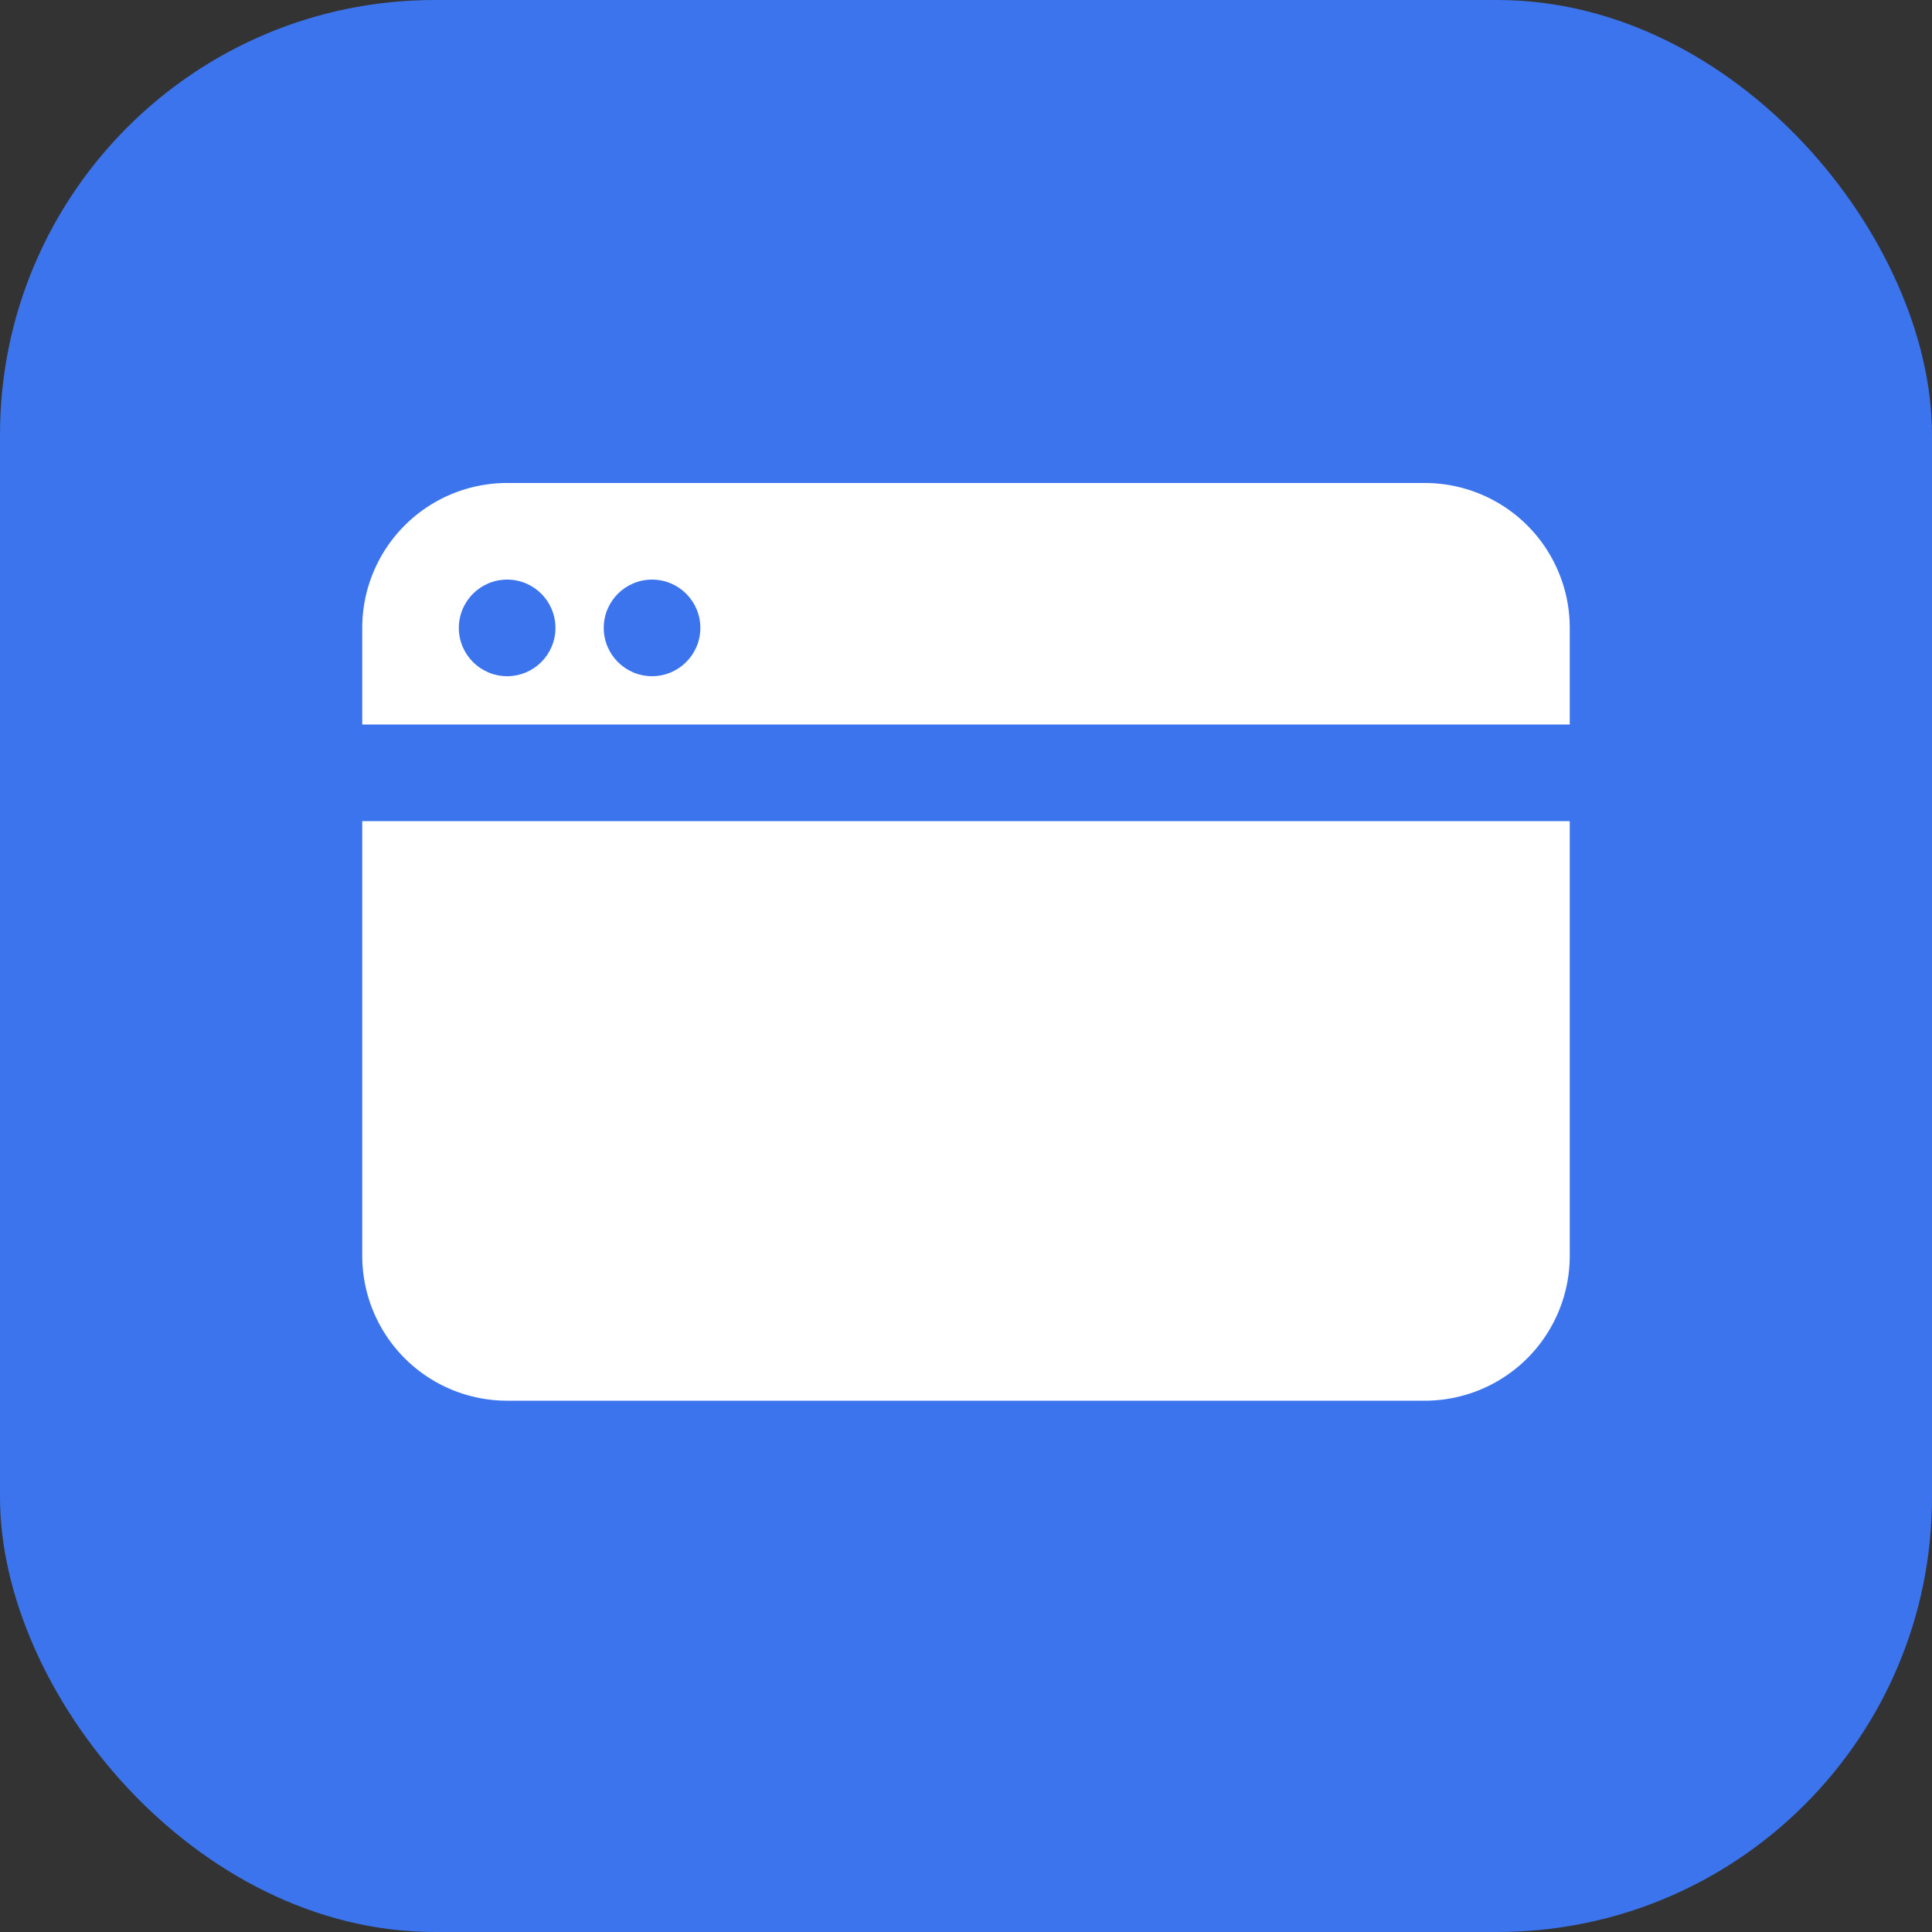
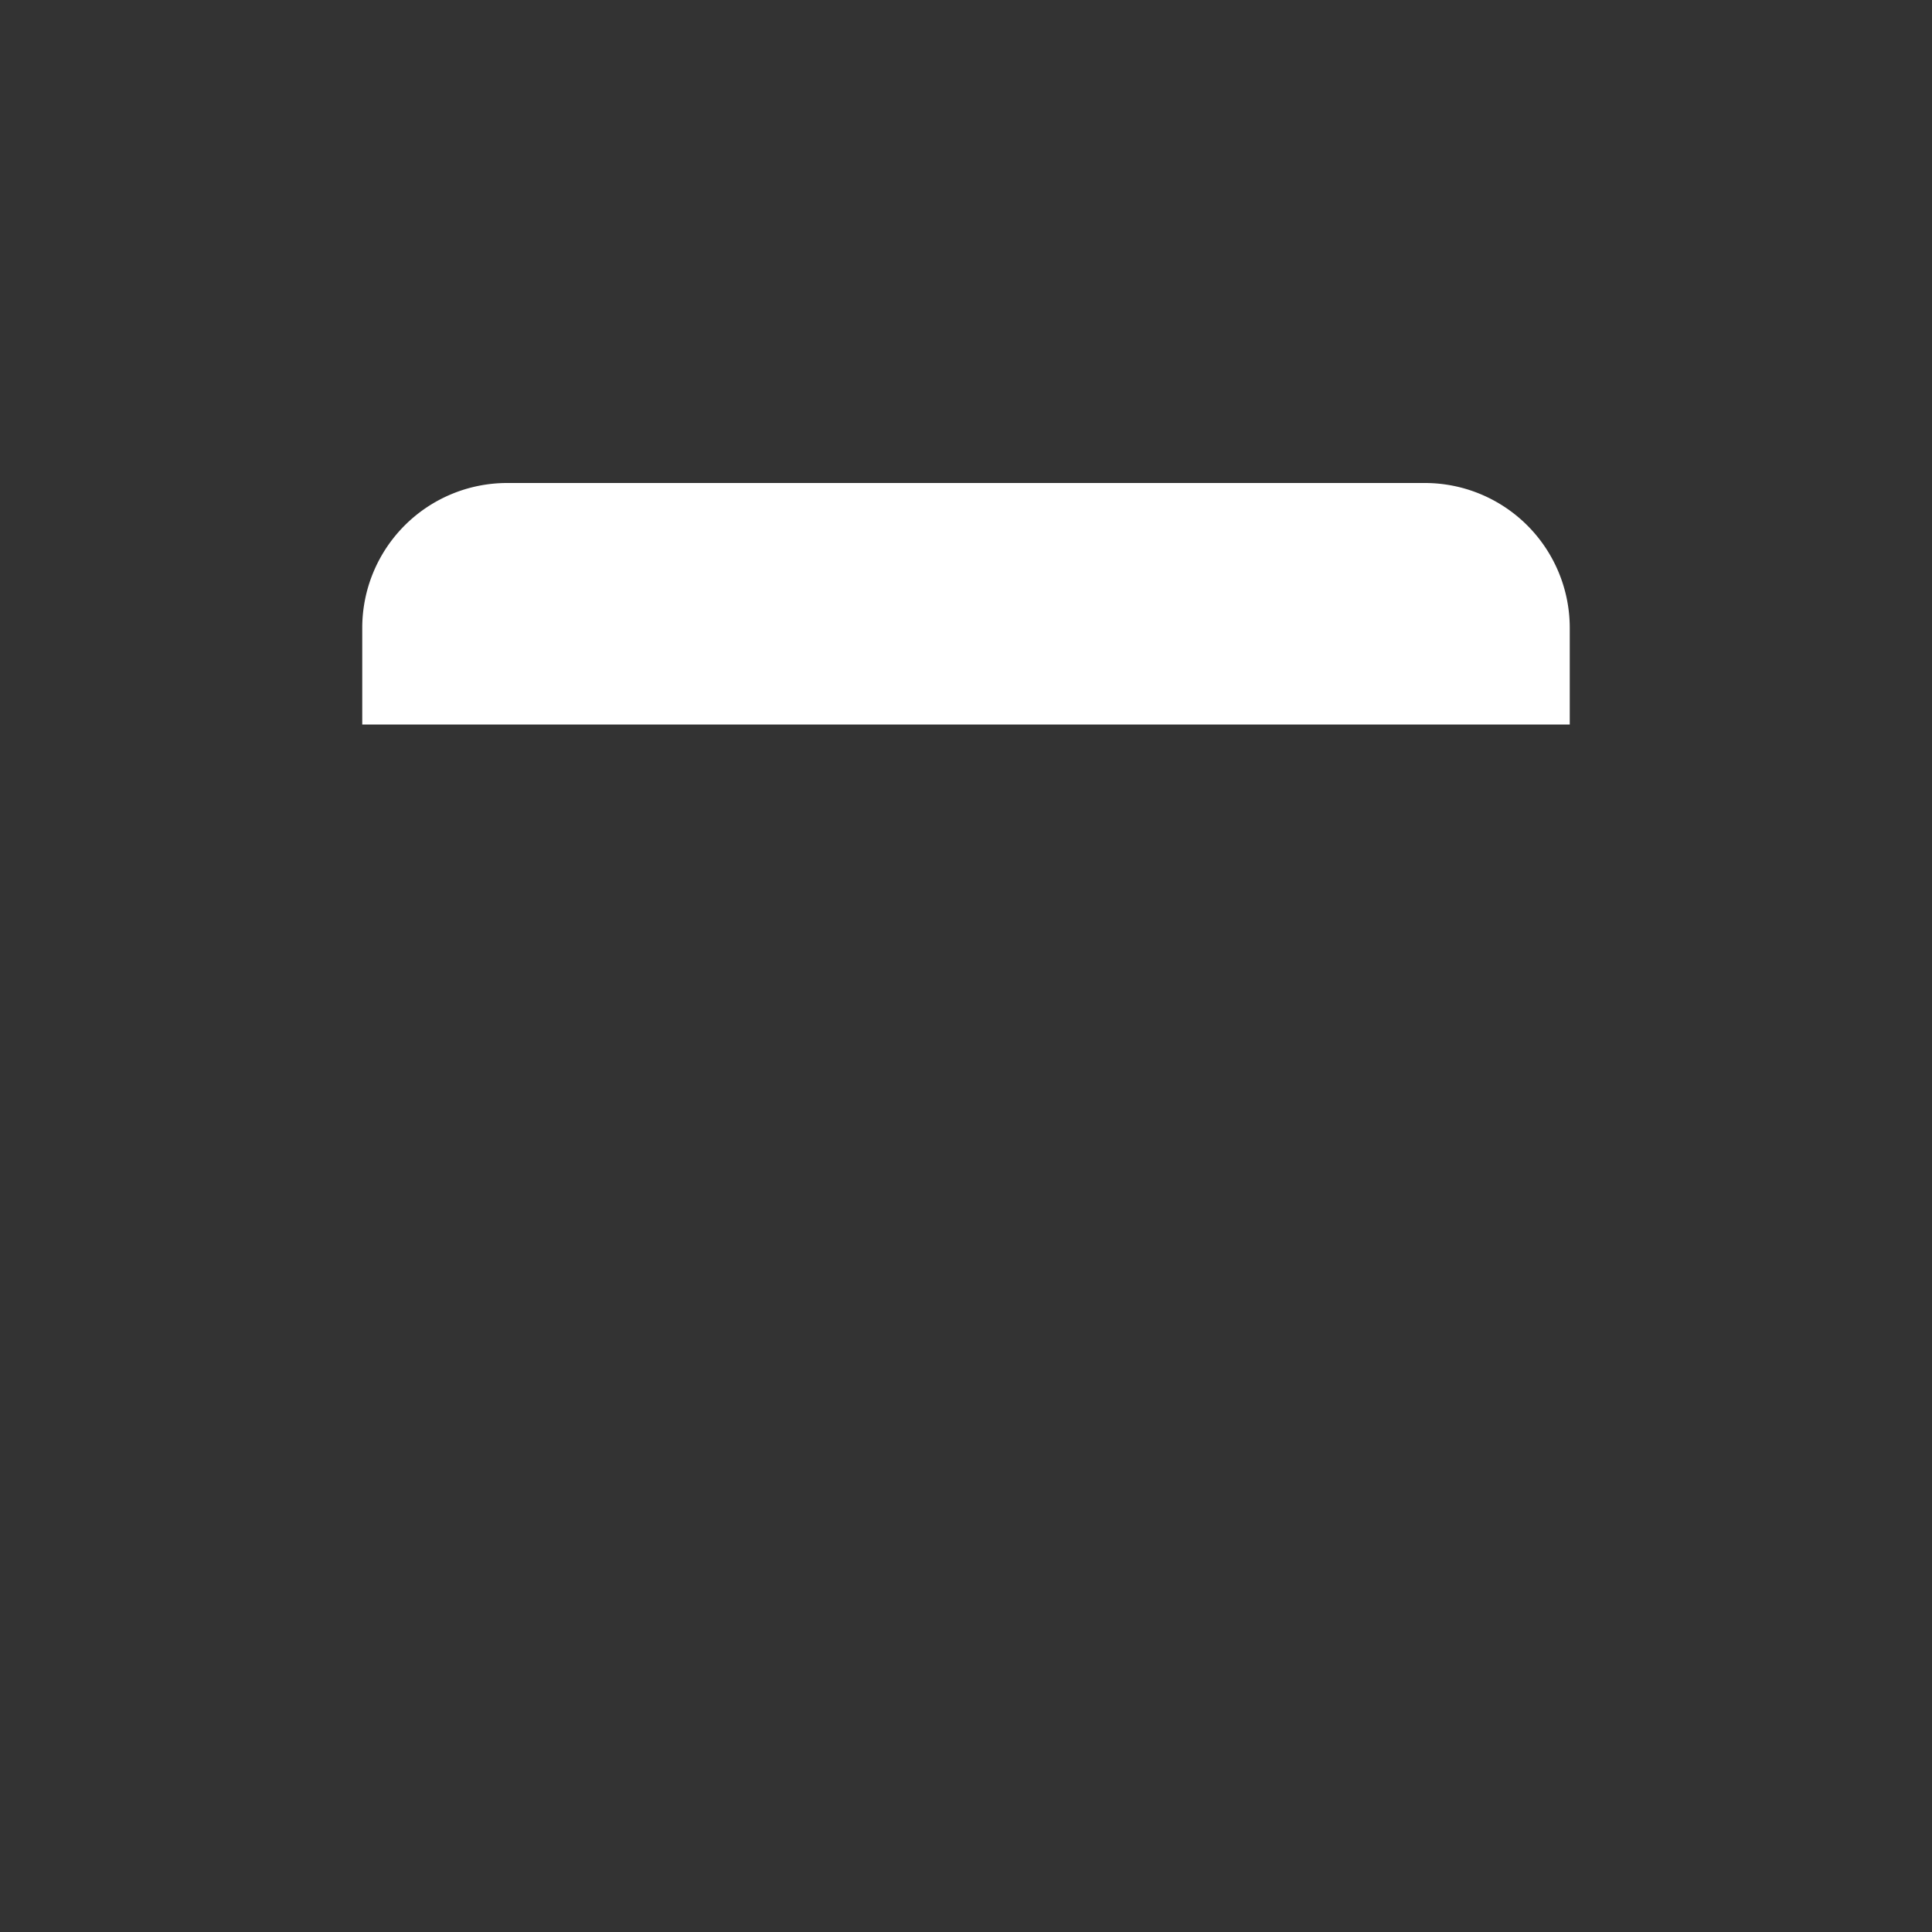
<svg xmlns="http://www.w3.org/2000/svg" width="40" height="40" viewBox="0 0 40 40">
  <rect x="0" y="0" width="40" height="40" fill="#333333" stroke="none" />
  <g data-name="Facebook Page Details Export" transform="translate(-131.5 -1715)">
-     <rect data-name="Прямоугольник 14305" width="40" height="40" rx="9" transform="translate(131.5 1715)" style="fill:#3b74ed" />
    <path data-name="Прямоугольник 14310" d="M3 0h19a3 3 0 0 1 3 3v2H0V3a3 3 0 0 1 3-3z" transform="translate(139 1725)" style="fill:#fff" />
-     <path data-name="Прямоугольник 14311" d="M0 0h25v9a3 3 0 0 1-3 3H3a3 3 0 0 1-3-3V0z" transform="translate(139 1732)" style="fill:#fff" />
-     <circle data-name="Эллипс 1697" cx="1" cy="1" r="1" transform="translate(141 1727)" style="fill:#3b74ed" />
-     <circle data-name="Эллипс 1698" cx="1" cy="1" r="1" transform="translate(144 1727)" style="fill:#3b74ed" />
  </g>
</svg>